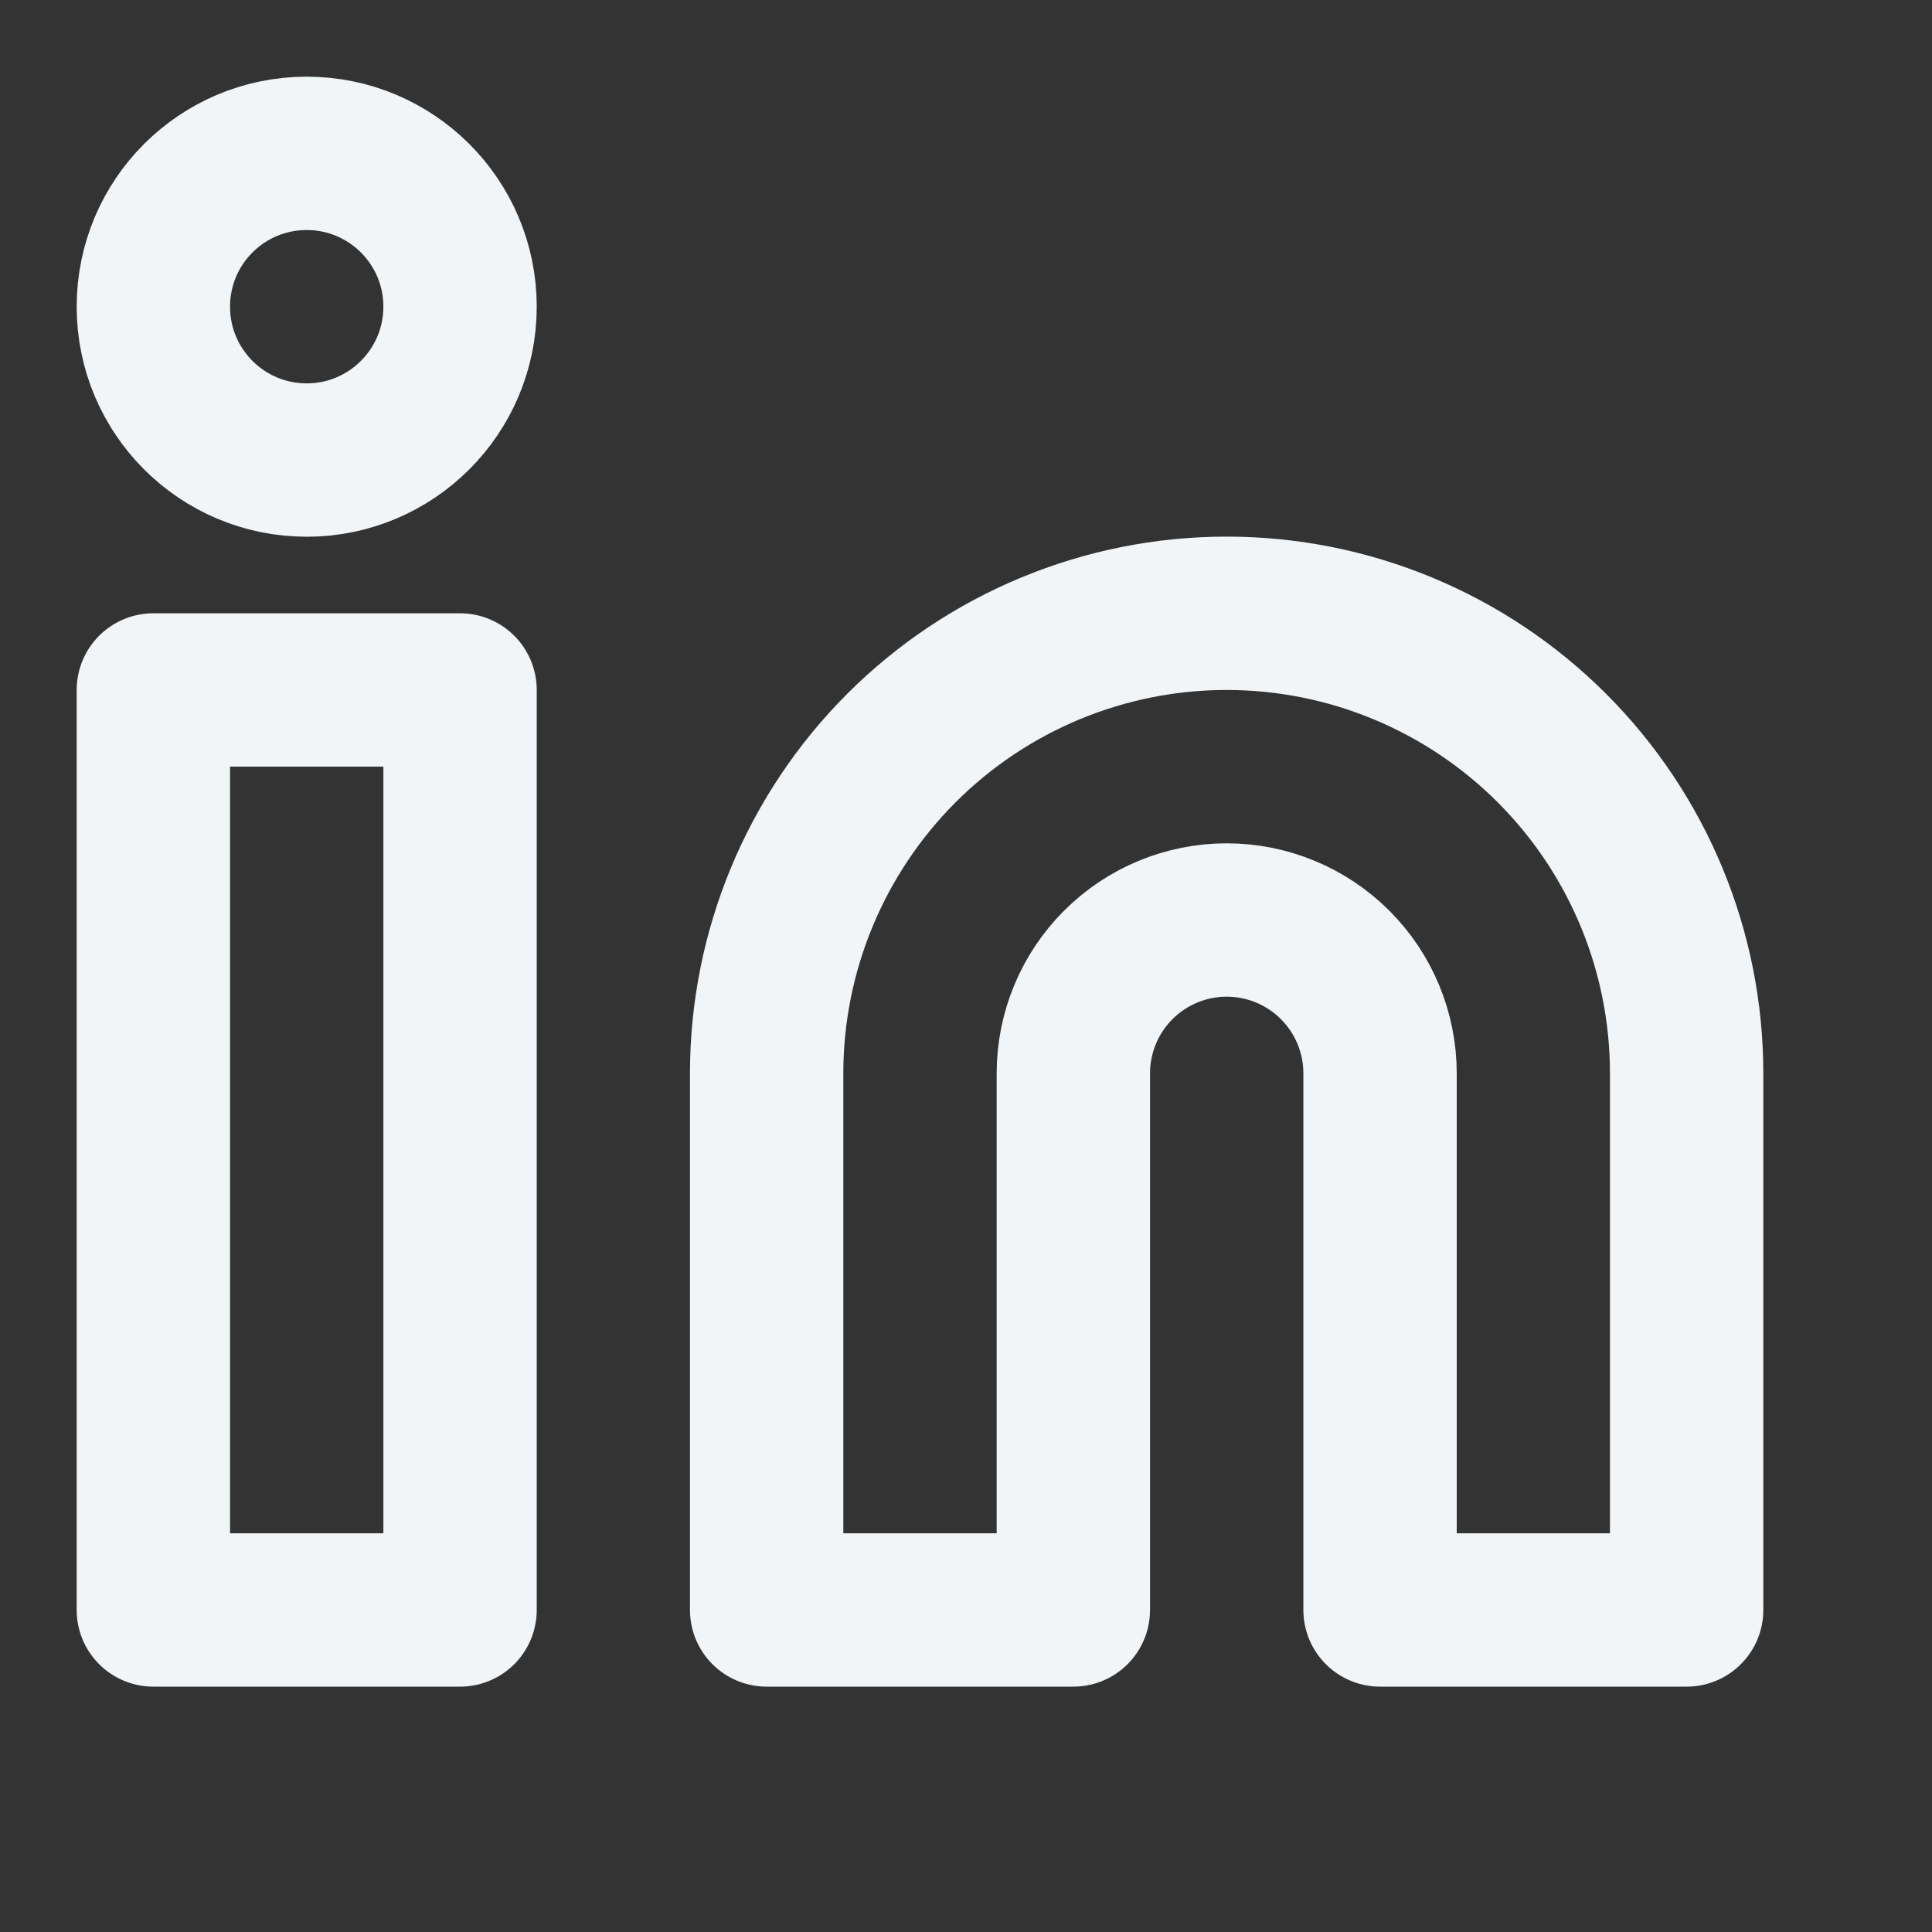
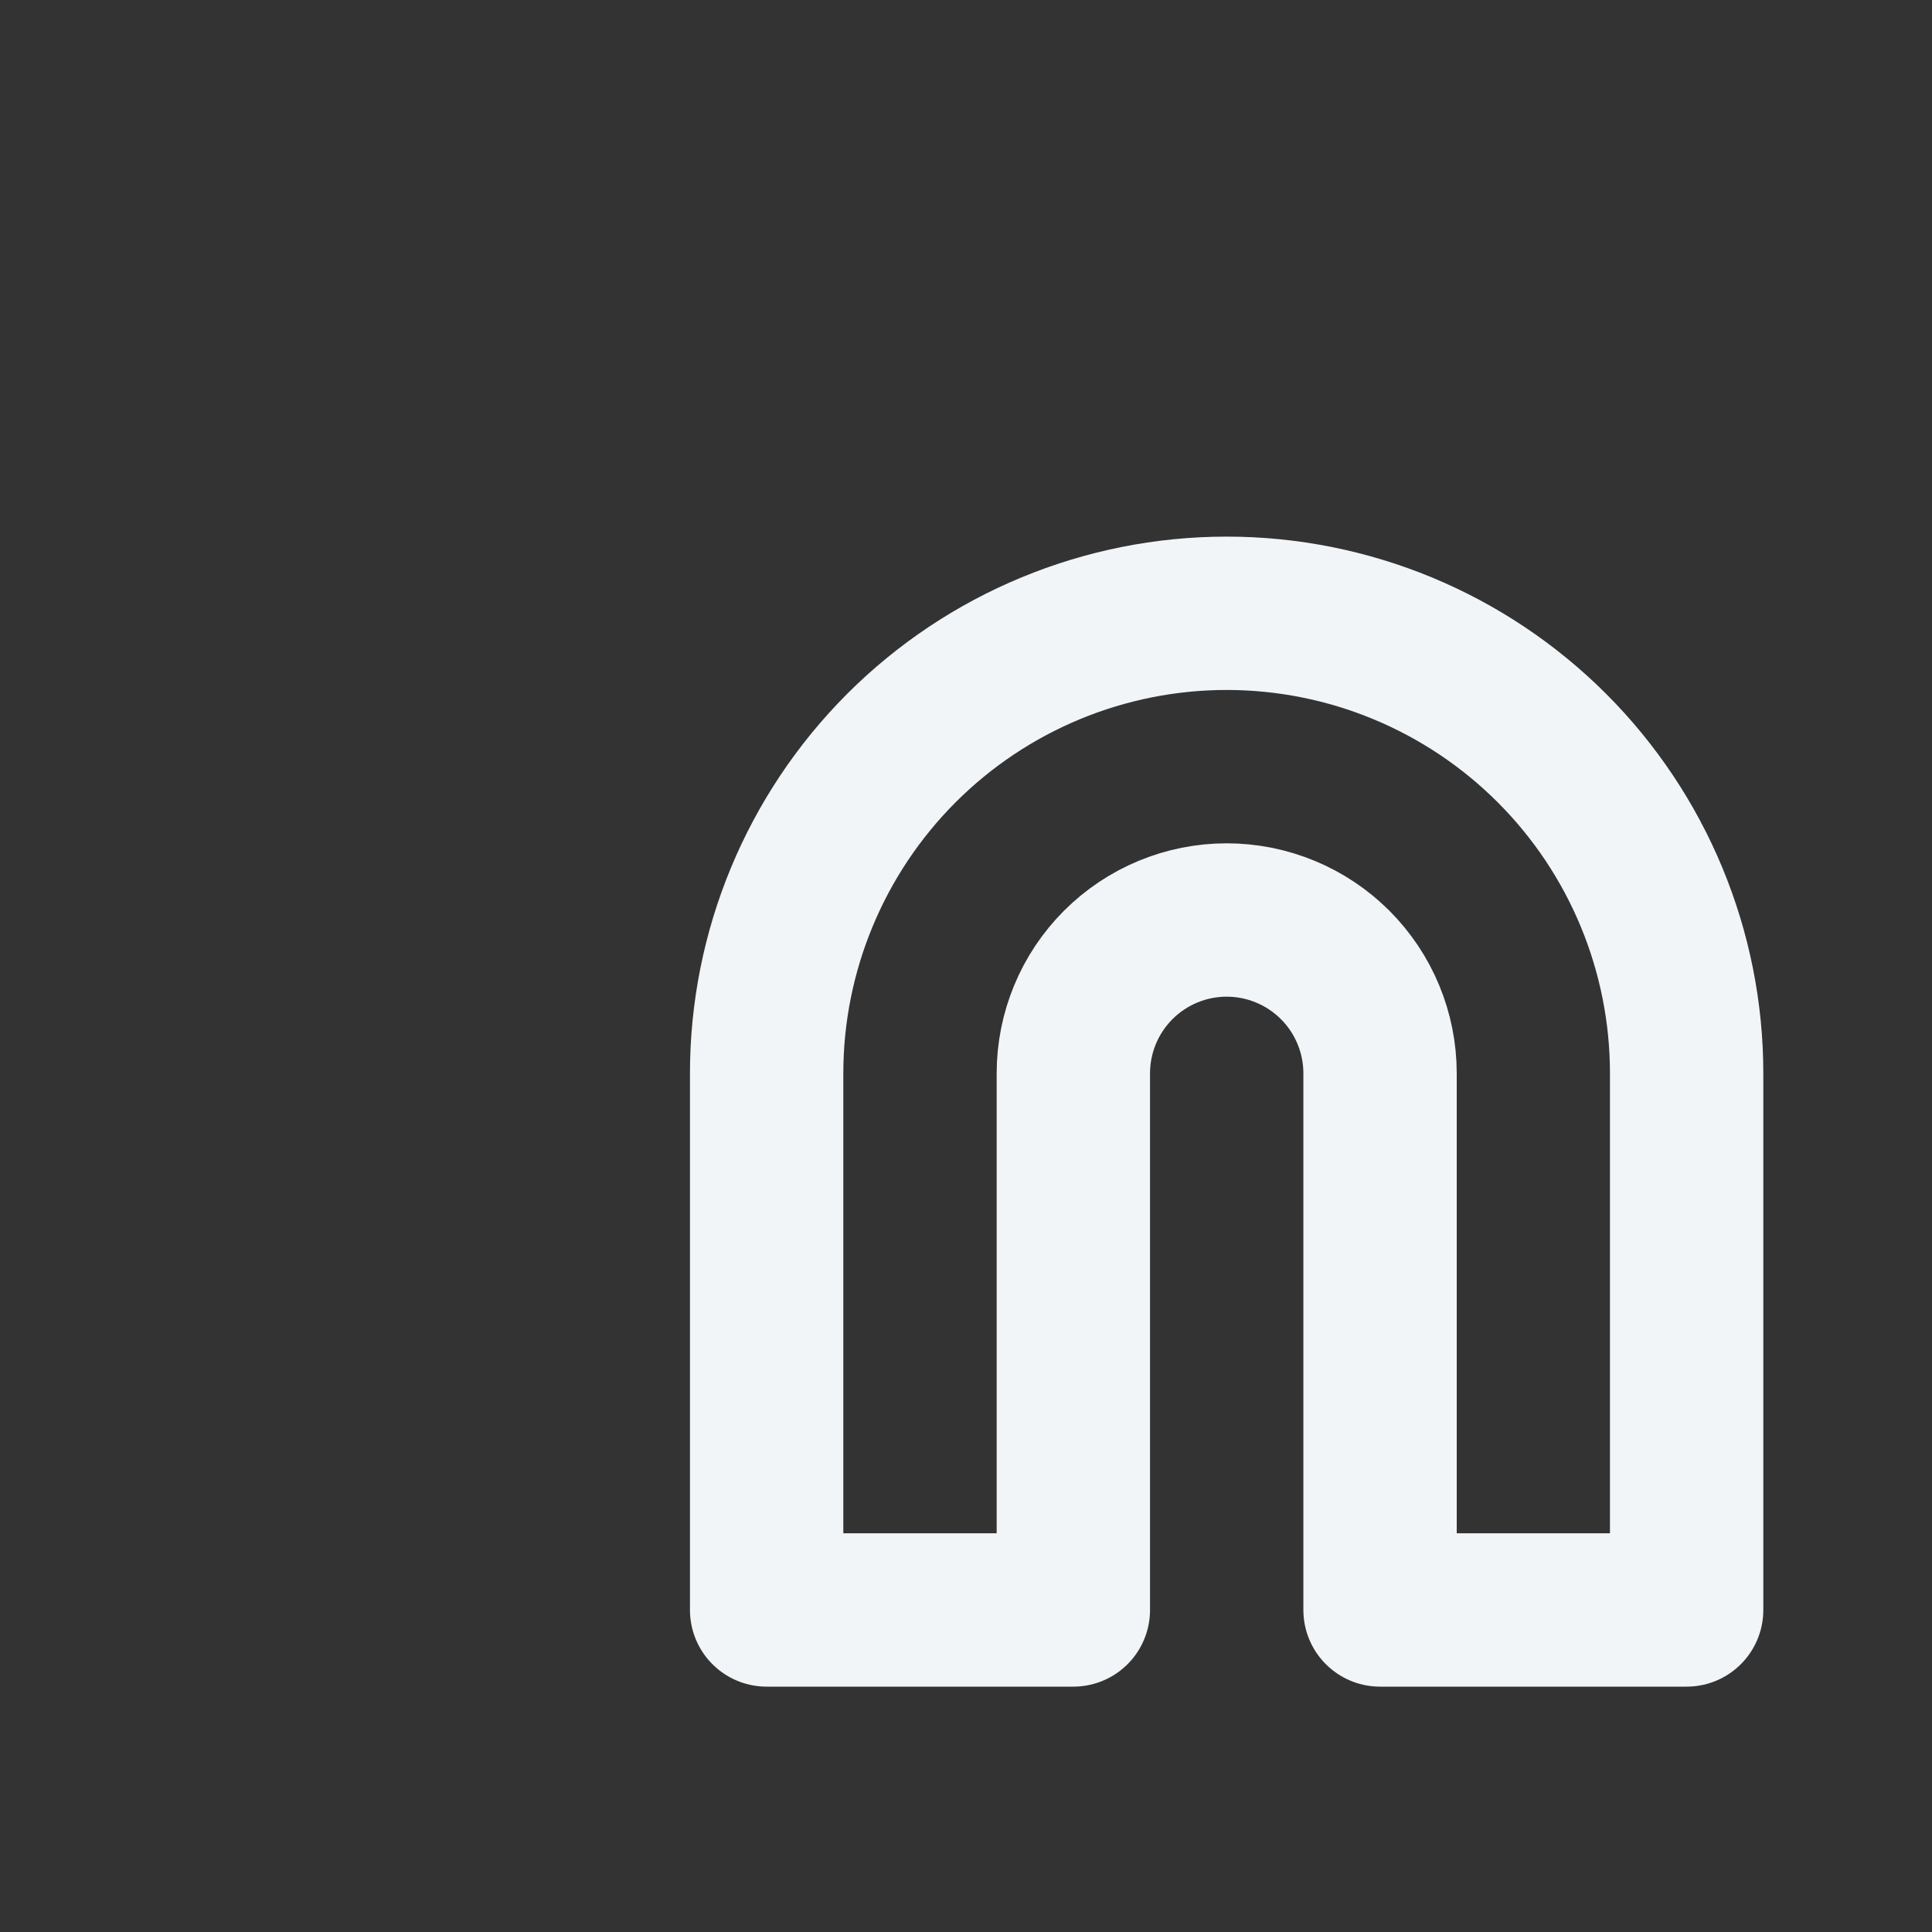
<svg xmlns="http://www.w3.org/2000/svg" fill="none" height="100%" overflow="visible" preserveAspectRatio="none" style="display: block;" viewBox="0 0 16 16" width="100%">
  <rect x="0" y="0" width="16" height="16" fill="#333333" stroke="none" />
  <g id="lucide/linkedin">
    <g id="Vector">
      <path d="M10.159 5.079C11.169 5.079 12.138 5.481 12.852 6.195C13.567 6.91 13.968 7.879 13.968 8.889V13.333H11.429V8.889C11.429 8.552 11.295 8.229 11.057 7.991C10.819 7.753 10.495 7.619 10.159 7.619C9.822 7.619 9.499 7.753 9.261 7.991C9.023 8.229 8.889 8.552 8.889 8.889V13.333H6.349V8.889C6.349 7.879 6.751 6.91 7.465 6.195C8.179 5.481 9.148 5.079 10.159 5.079Z" stroke="#F2F5F7" stroke-linecap="round" stroke-linejoin="round" stroke-width="1.27" />
-       <path d="M3.81 5.714H1.27V13.333H3.81V5.714Z" stroke="#F2F5F7" stroke-linecap="round" stroke-linejoin="round" stroke-width="1.27" />
-       <path d="M2.54 3.81C3.241 3.81 3.81 3.241 3.81 2.54C3.81 1.838 3.241 1.27 2.54 1.27C1.838 1.27 1.27 1.838 1.27 2.54C1.27 3.241 1.838 3.81 2.54 3.81Z" stroke="#F2F5F7" stroke-linecap="round" stroke-linejoin="round" stroke-width="1.27" />
    </g>
  </g>
</svg>